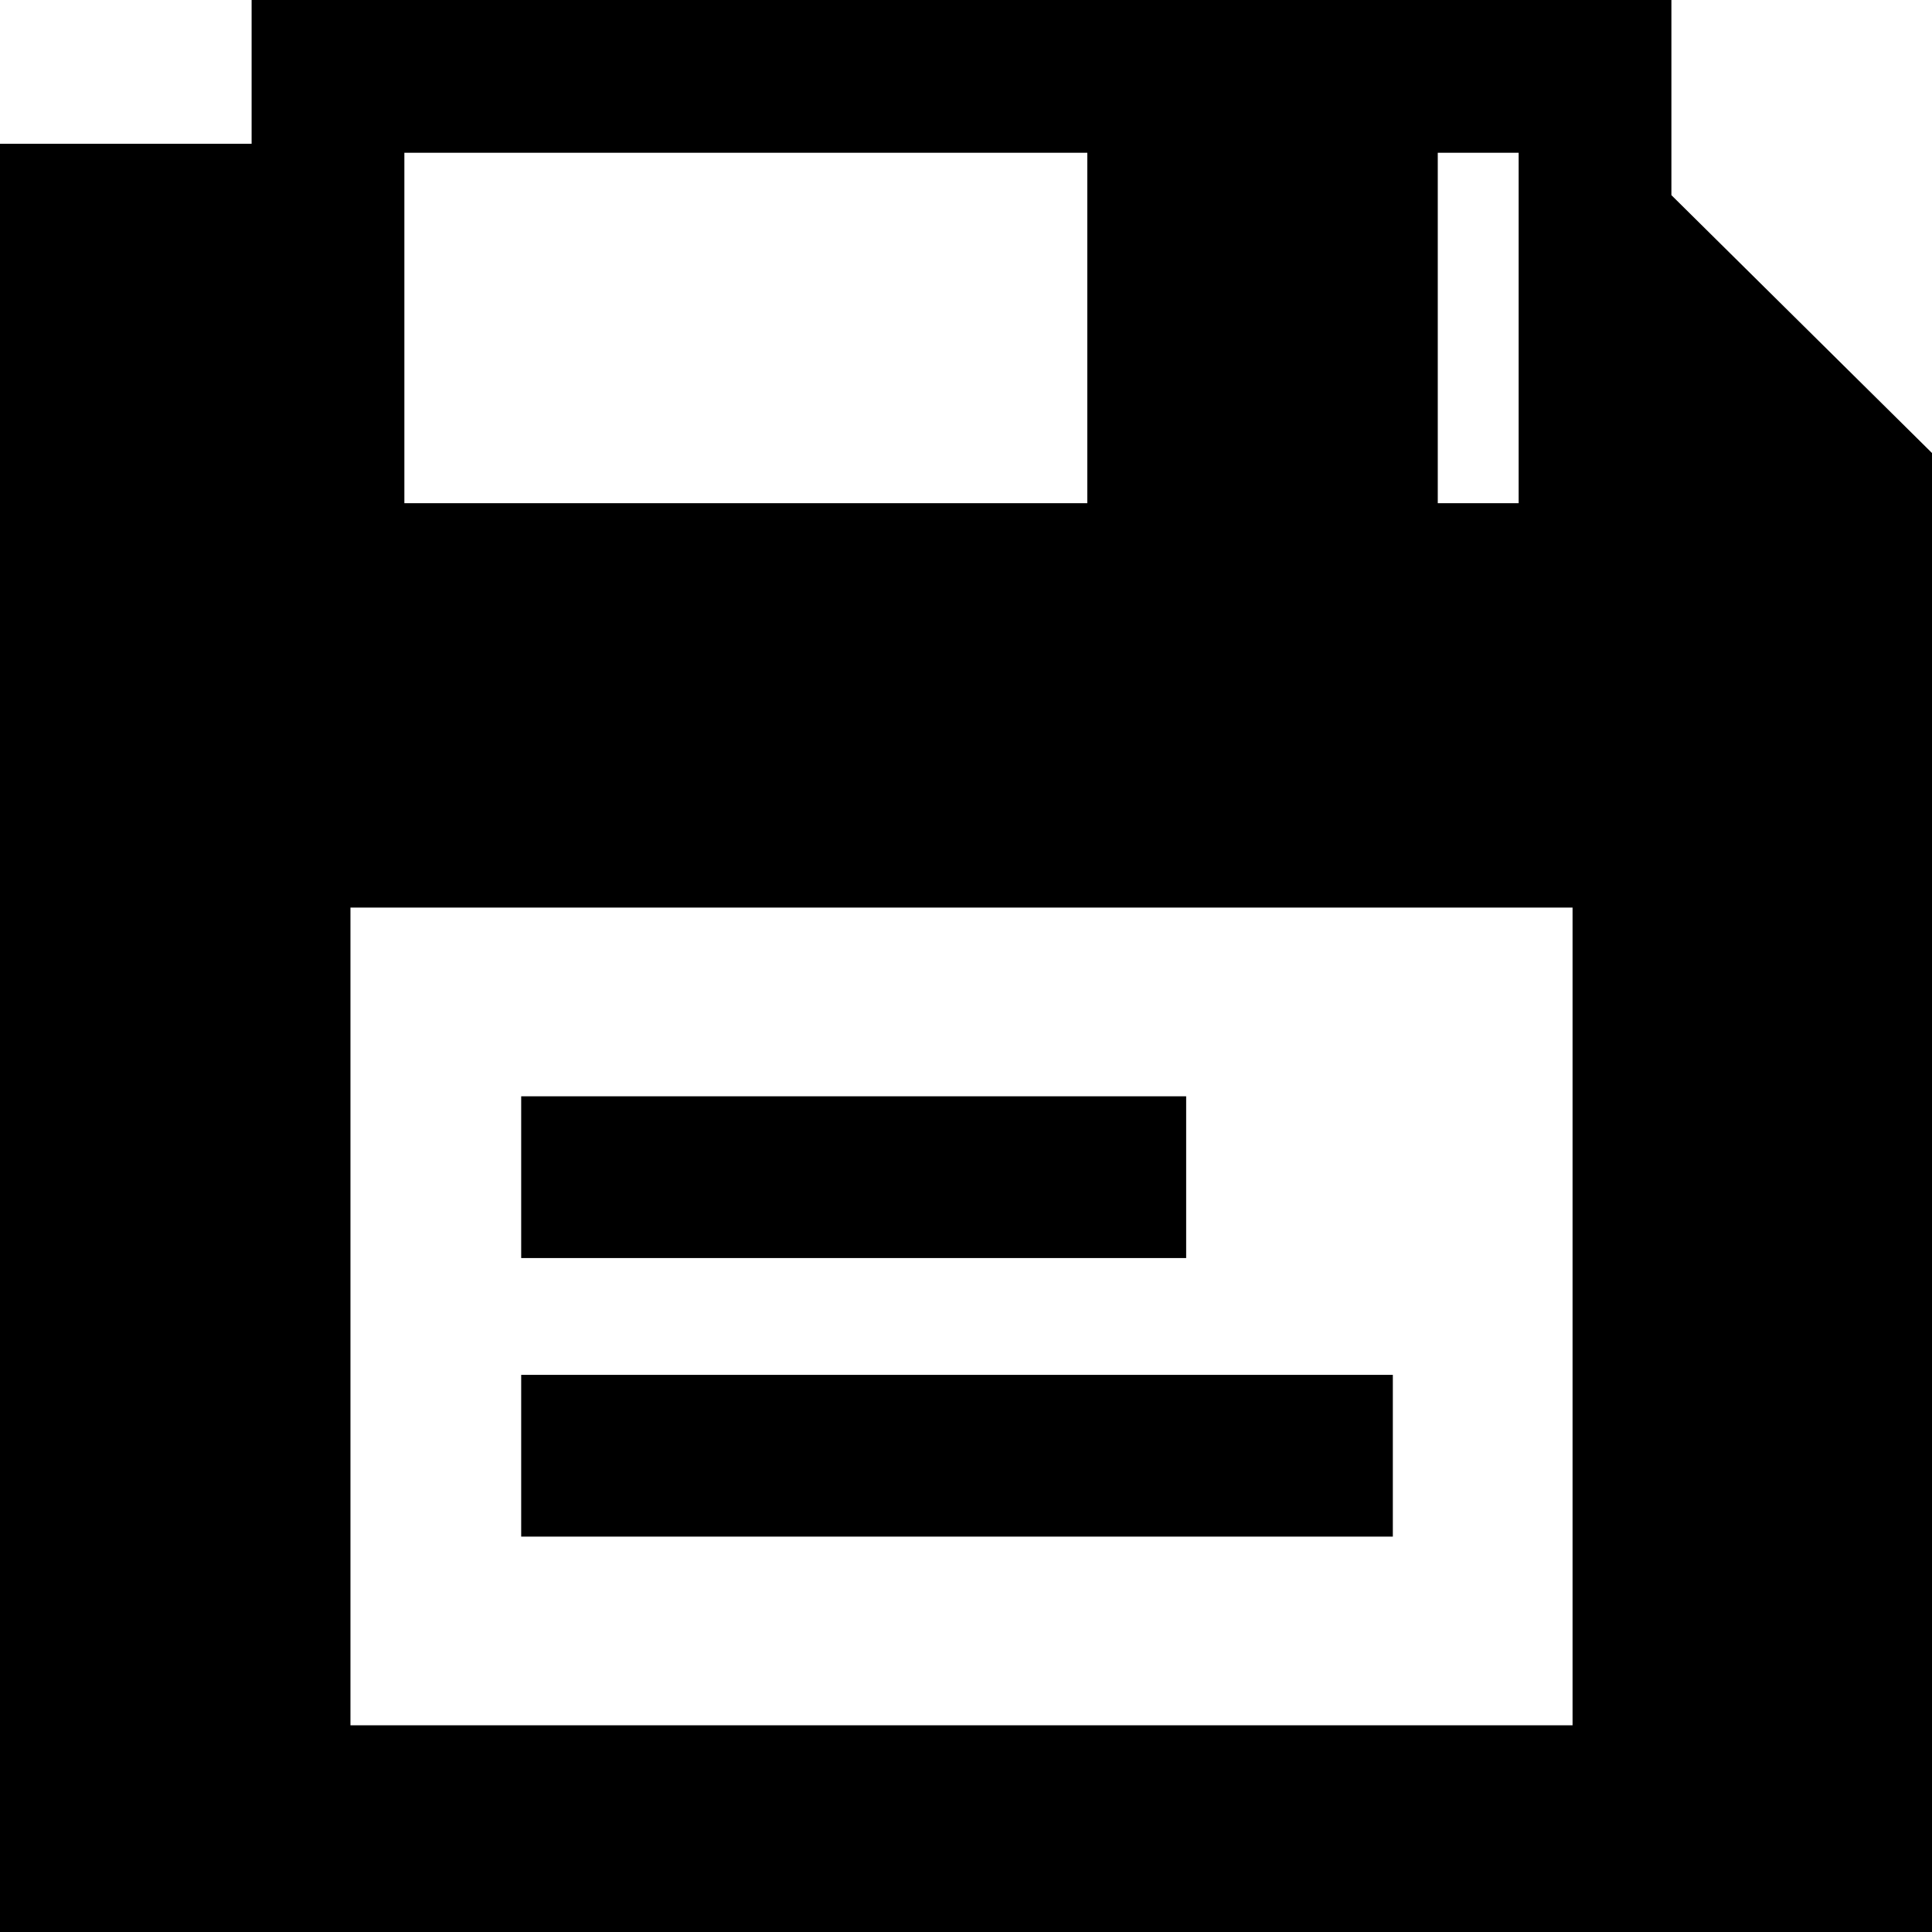
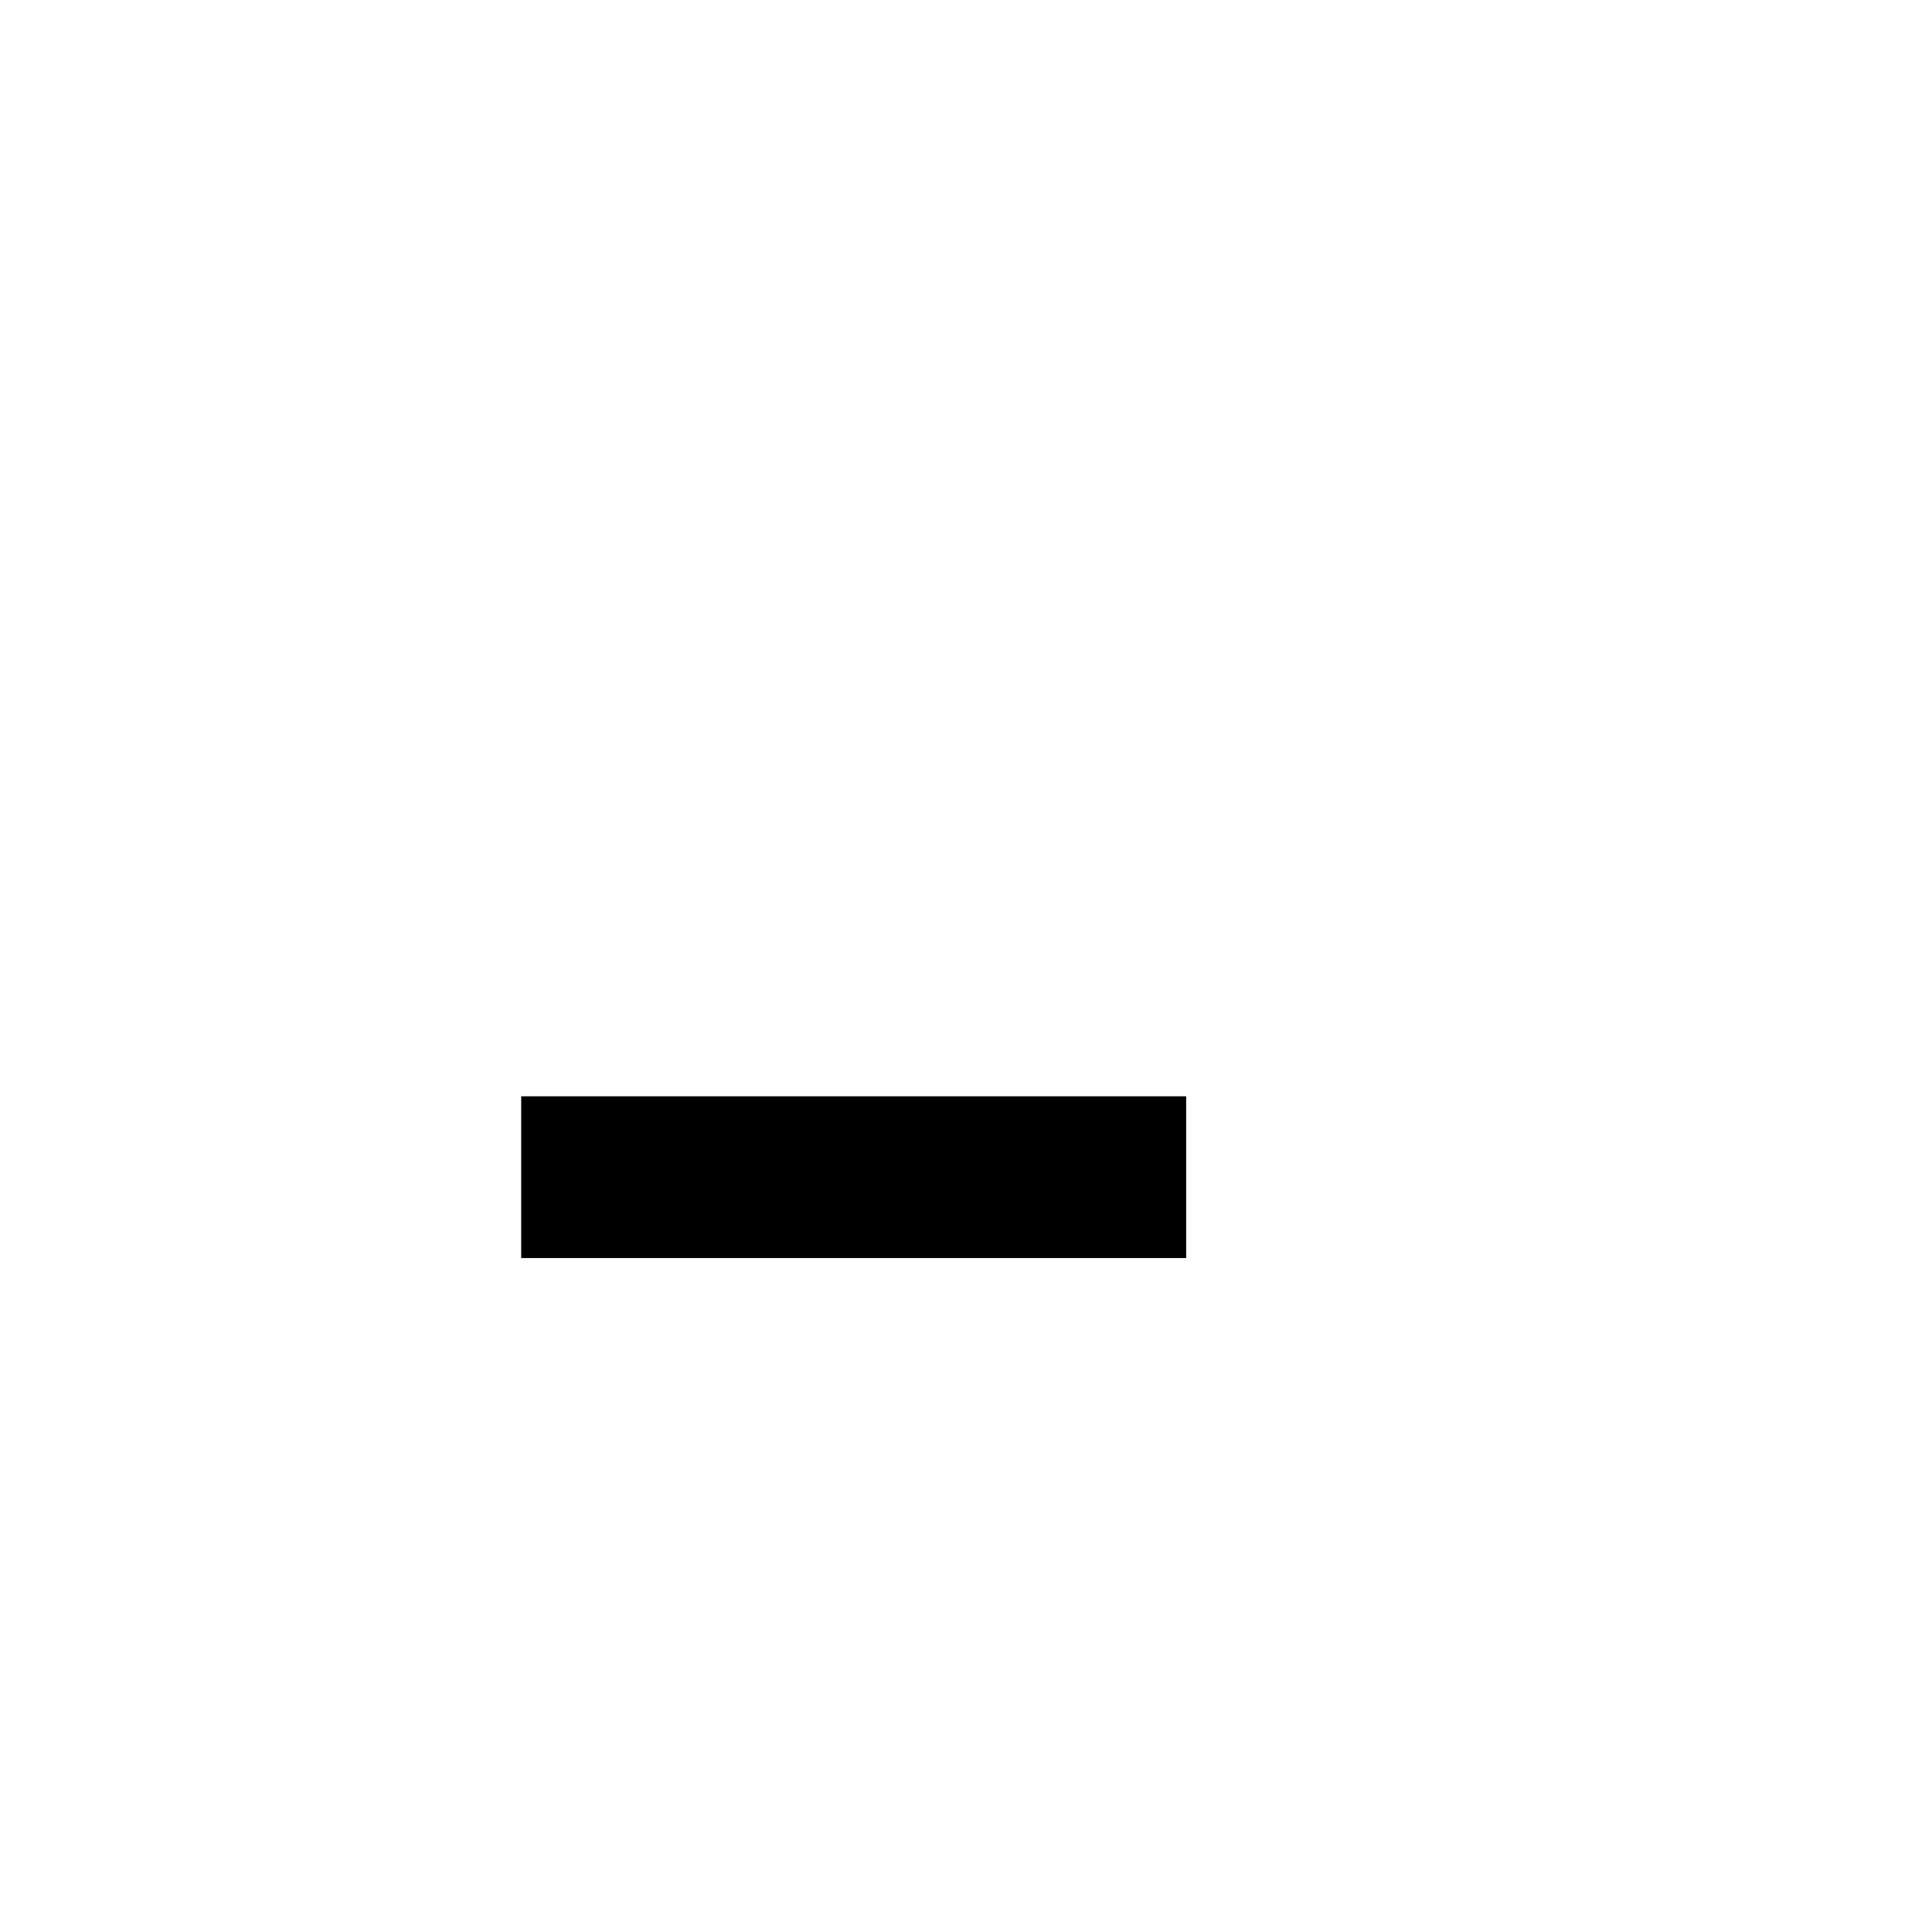
<svg xmlns="http://www.w3.org/2000/svg" fill="#000000" version="1.1" id="Capa_1" viewBox="0 0 215 215" xml:space="preserve">
  <g>
-     <path d="M186,21.718V0H28v16H0v199h215V50.414L186,21.718z M169,56h-9V17h9V56z M45,17h76v39H45V17z M175,192H39v-91h136V192z" />
    <rect x="58" y="122" width="74" height="18" />
-     <rect x="58" y="153" width="97" height="18" />
  </g>
</svg>